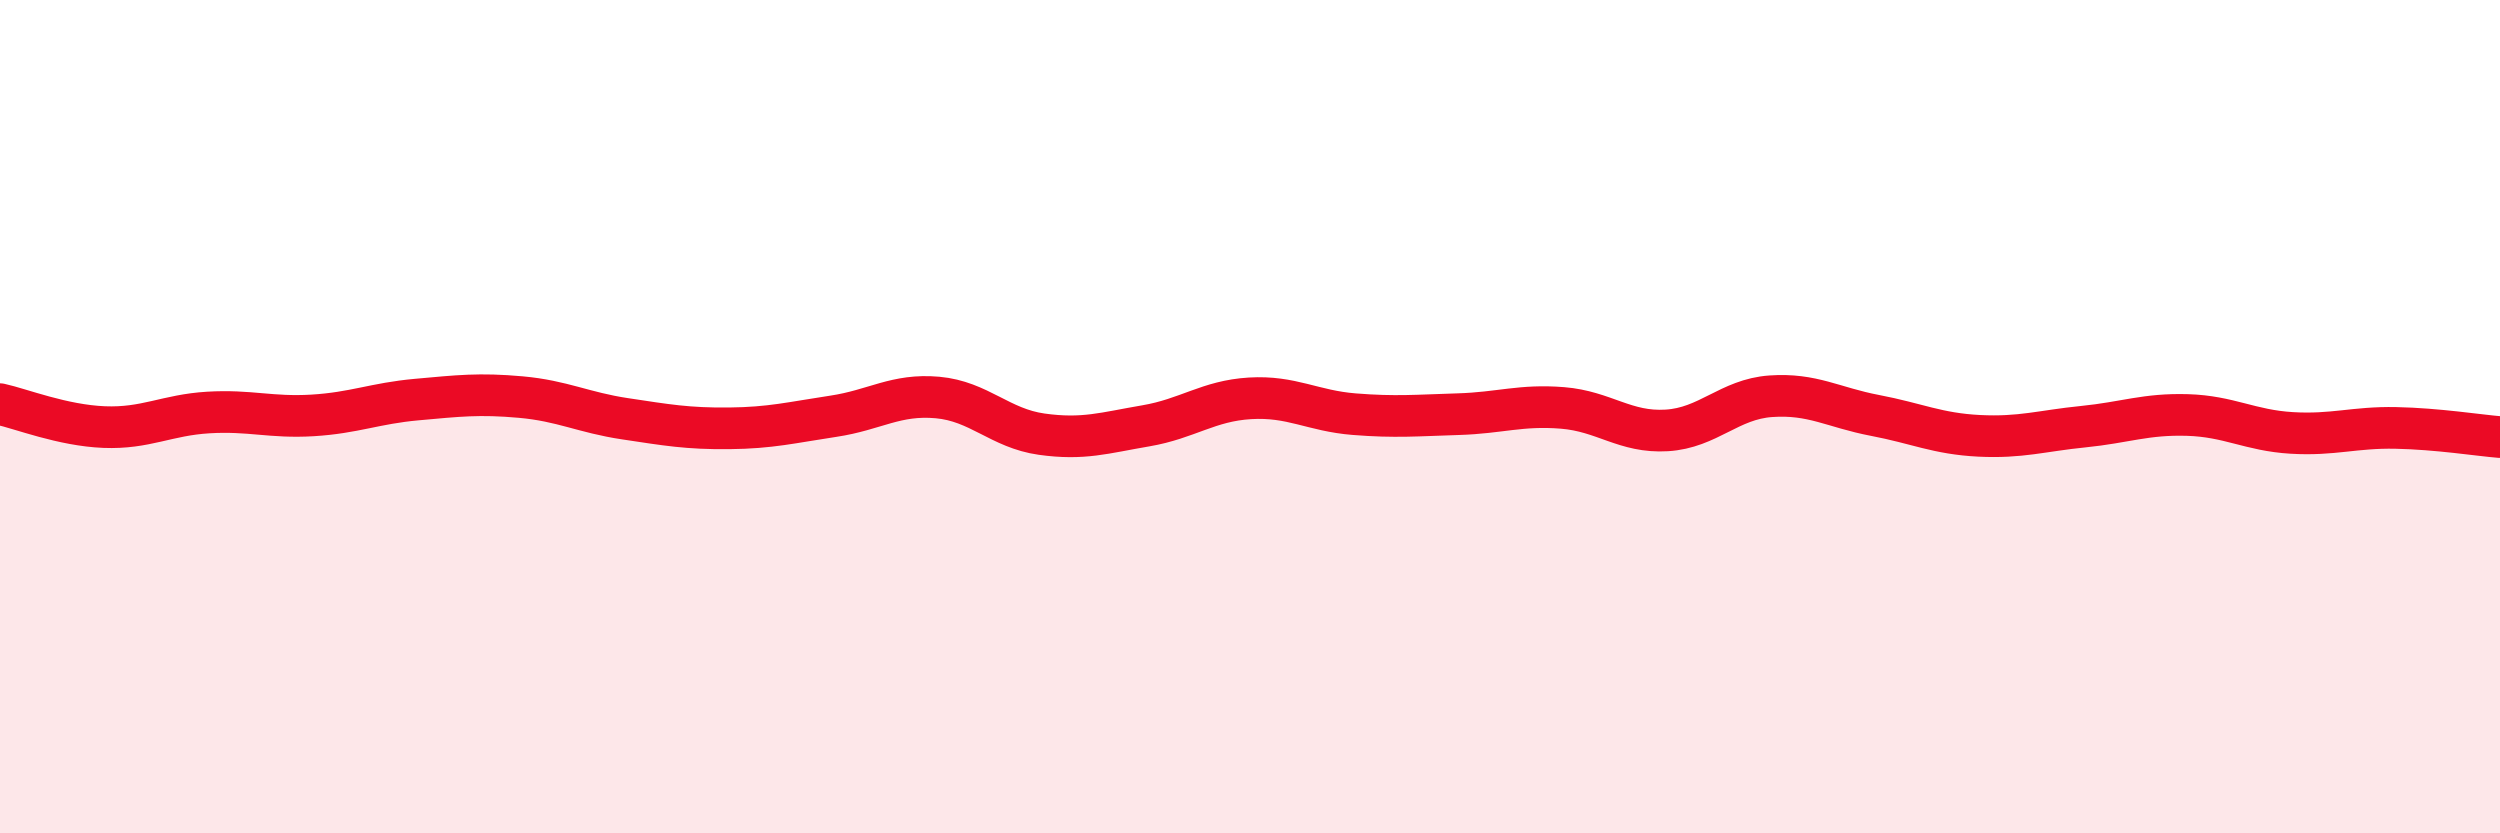
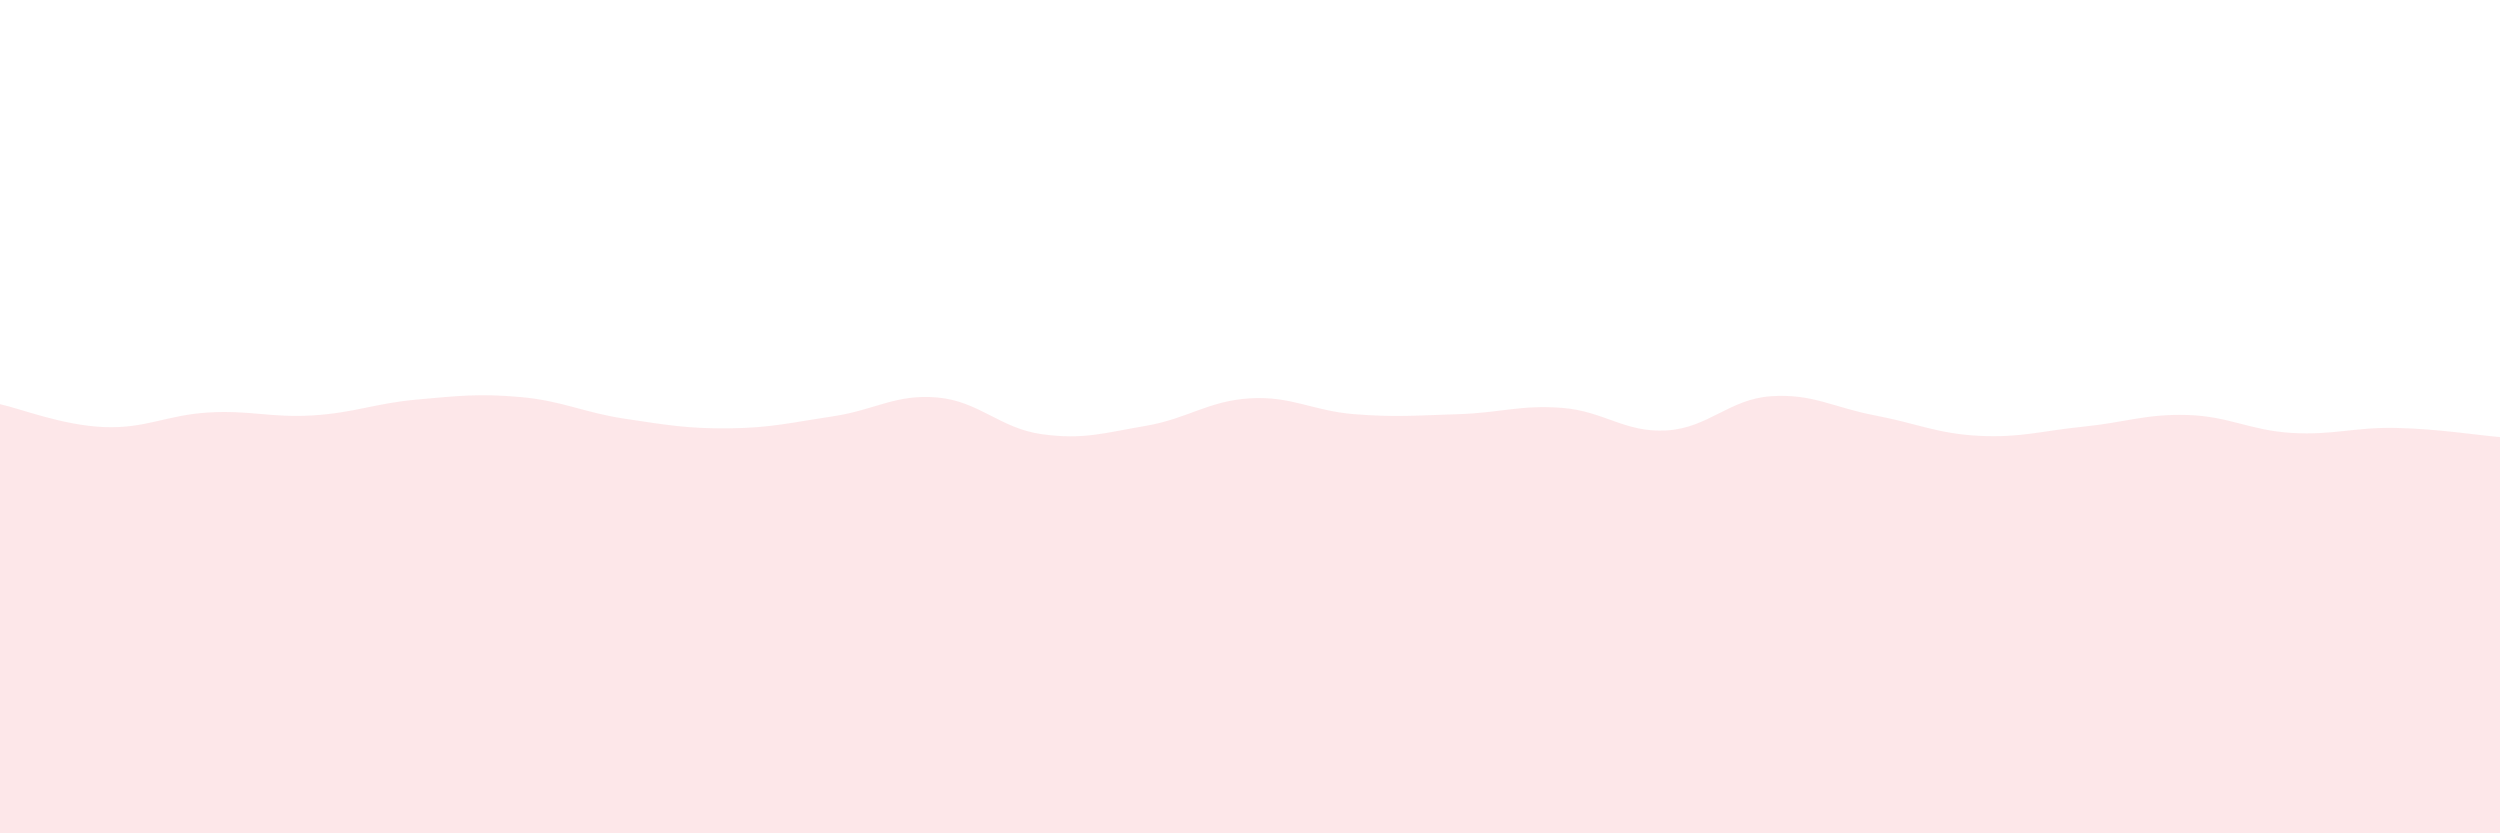
<svg xmlns="http://www.w3.org/2000/svg" width="60" height="20" viewBox="0 0 60 20">
  <path d="M 0,9.7 C 0.5,9.81 1.5,10.21 2.5,10.25 C 3.5,10.29 4,9.96 5,9.9 C 6,9.84 6.5,10.03 7.5,9.97 C 8.5,9.91 9,9.68 10,9.59 C 11,9.5 11.5,9.44 12.5,9.53 C 13.5,9.62 14,9.9 15,10.05 C 16,10.2 16.5,10.29 17.5,10.28 C 18.5,10.27 19,10.14 20,9.99 C 21,9.84 21.5,9.45 22.5,9.54 C 23.5,9.63 24,10.28 25,10.42 C 26,10.56 26.5,10.39 27.5,10.22 C 28.5,10.05 29,9.62 30,9.56 C 31,9.5 31.5,9.86 32.5,9.94 C 33.5,10.02 34,9.97 35,9.94 C 36,9.91 36.5,9.71 37.5,9.79 C 38.5,9.87 39,10.39 40,10.33 C 41,10.27 41.5,9.58 42.5,9.51 C 43.5,9.44 44,9.78 45,9.97 C 46,10.16 46.5,10.41 47.5,10.46 C 48.5,10.51 49,10.34 50,10.24 C 51,10.14 51.5,9.93 52.5,9.96 C 53.5,9.99 54,10.33 55,10.39 C 56,10.45 56.5,10.25 57.5,10.27 C 58.5,10.29 59.5,10.45 60,10.49L60 20L0 20Z" fill="#EB0A25" opacity="0.1" stroke-linecap="round" stroke-linejoin="round" />
-   <path d="M 0,9.7 C 0.5,9.81 1.5,10.21 2.5,10.25 C 3.5,10.29 4,9.96 5,9.9 C 6,9.84 6.5,10.03 7.5,9.97 C 8.5,9.91 9,9.68 10,9.59 C 11,9.5 11.5,9.44 12.5,9.53 C 13.5,9.62 14,9.9 15,10.05 C 16,10.2 16.5,10.29 17.5,10.28 C 18.5,10.27 19,10.14 20,9.99 C 21,9.84 21.5,9.45 22.5,9.54 C 23.5,9.63 24,10.28 25,10.42 C 26,10.56 26.5,10.39 27.5,10.22 C 28.5,10.05 29,9.62 30,9.56 C 31,9.5 31.5,9.86 32.5,9.94 C 33.5,10.02 34,9.97 35,9.94 C 36,9.91 36.5,9.71 37.5,9.79 C 38.5,9.87 39,10.39 40,10.33 C 41,10.27 41.5,9.58 42.5,9.51 C 43.5,9.44 44,9.78 45,9.97 C 46,10.16 46.5,10.41 47.5,10.46 C 48.5,10.51 49,10.34 50,10.24 C 51,10.14 51.5,9.93 52.5,9.96 C 53.5,9.99 54,10.33 55,10.39 C 56,10.45 56.5,10.25 57.5,10.27 C 58.5,10.29 59.5,10.45 60,10.49" stroke="#EB0A25" stroke-width="1" fill="none" stroke-linecap="round" stroke-linejoin="round" />
</svg>